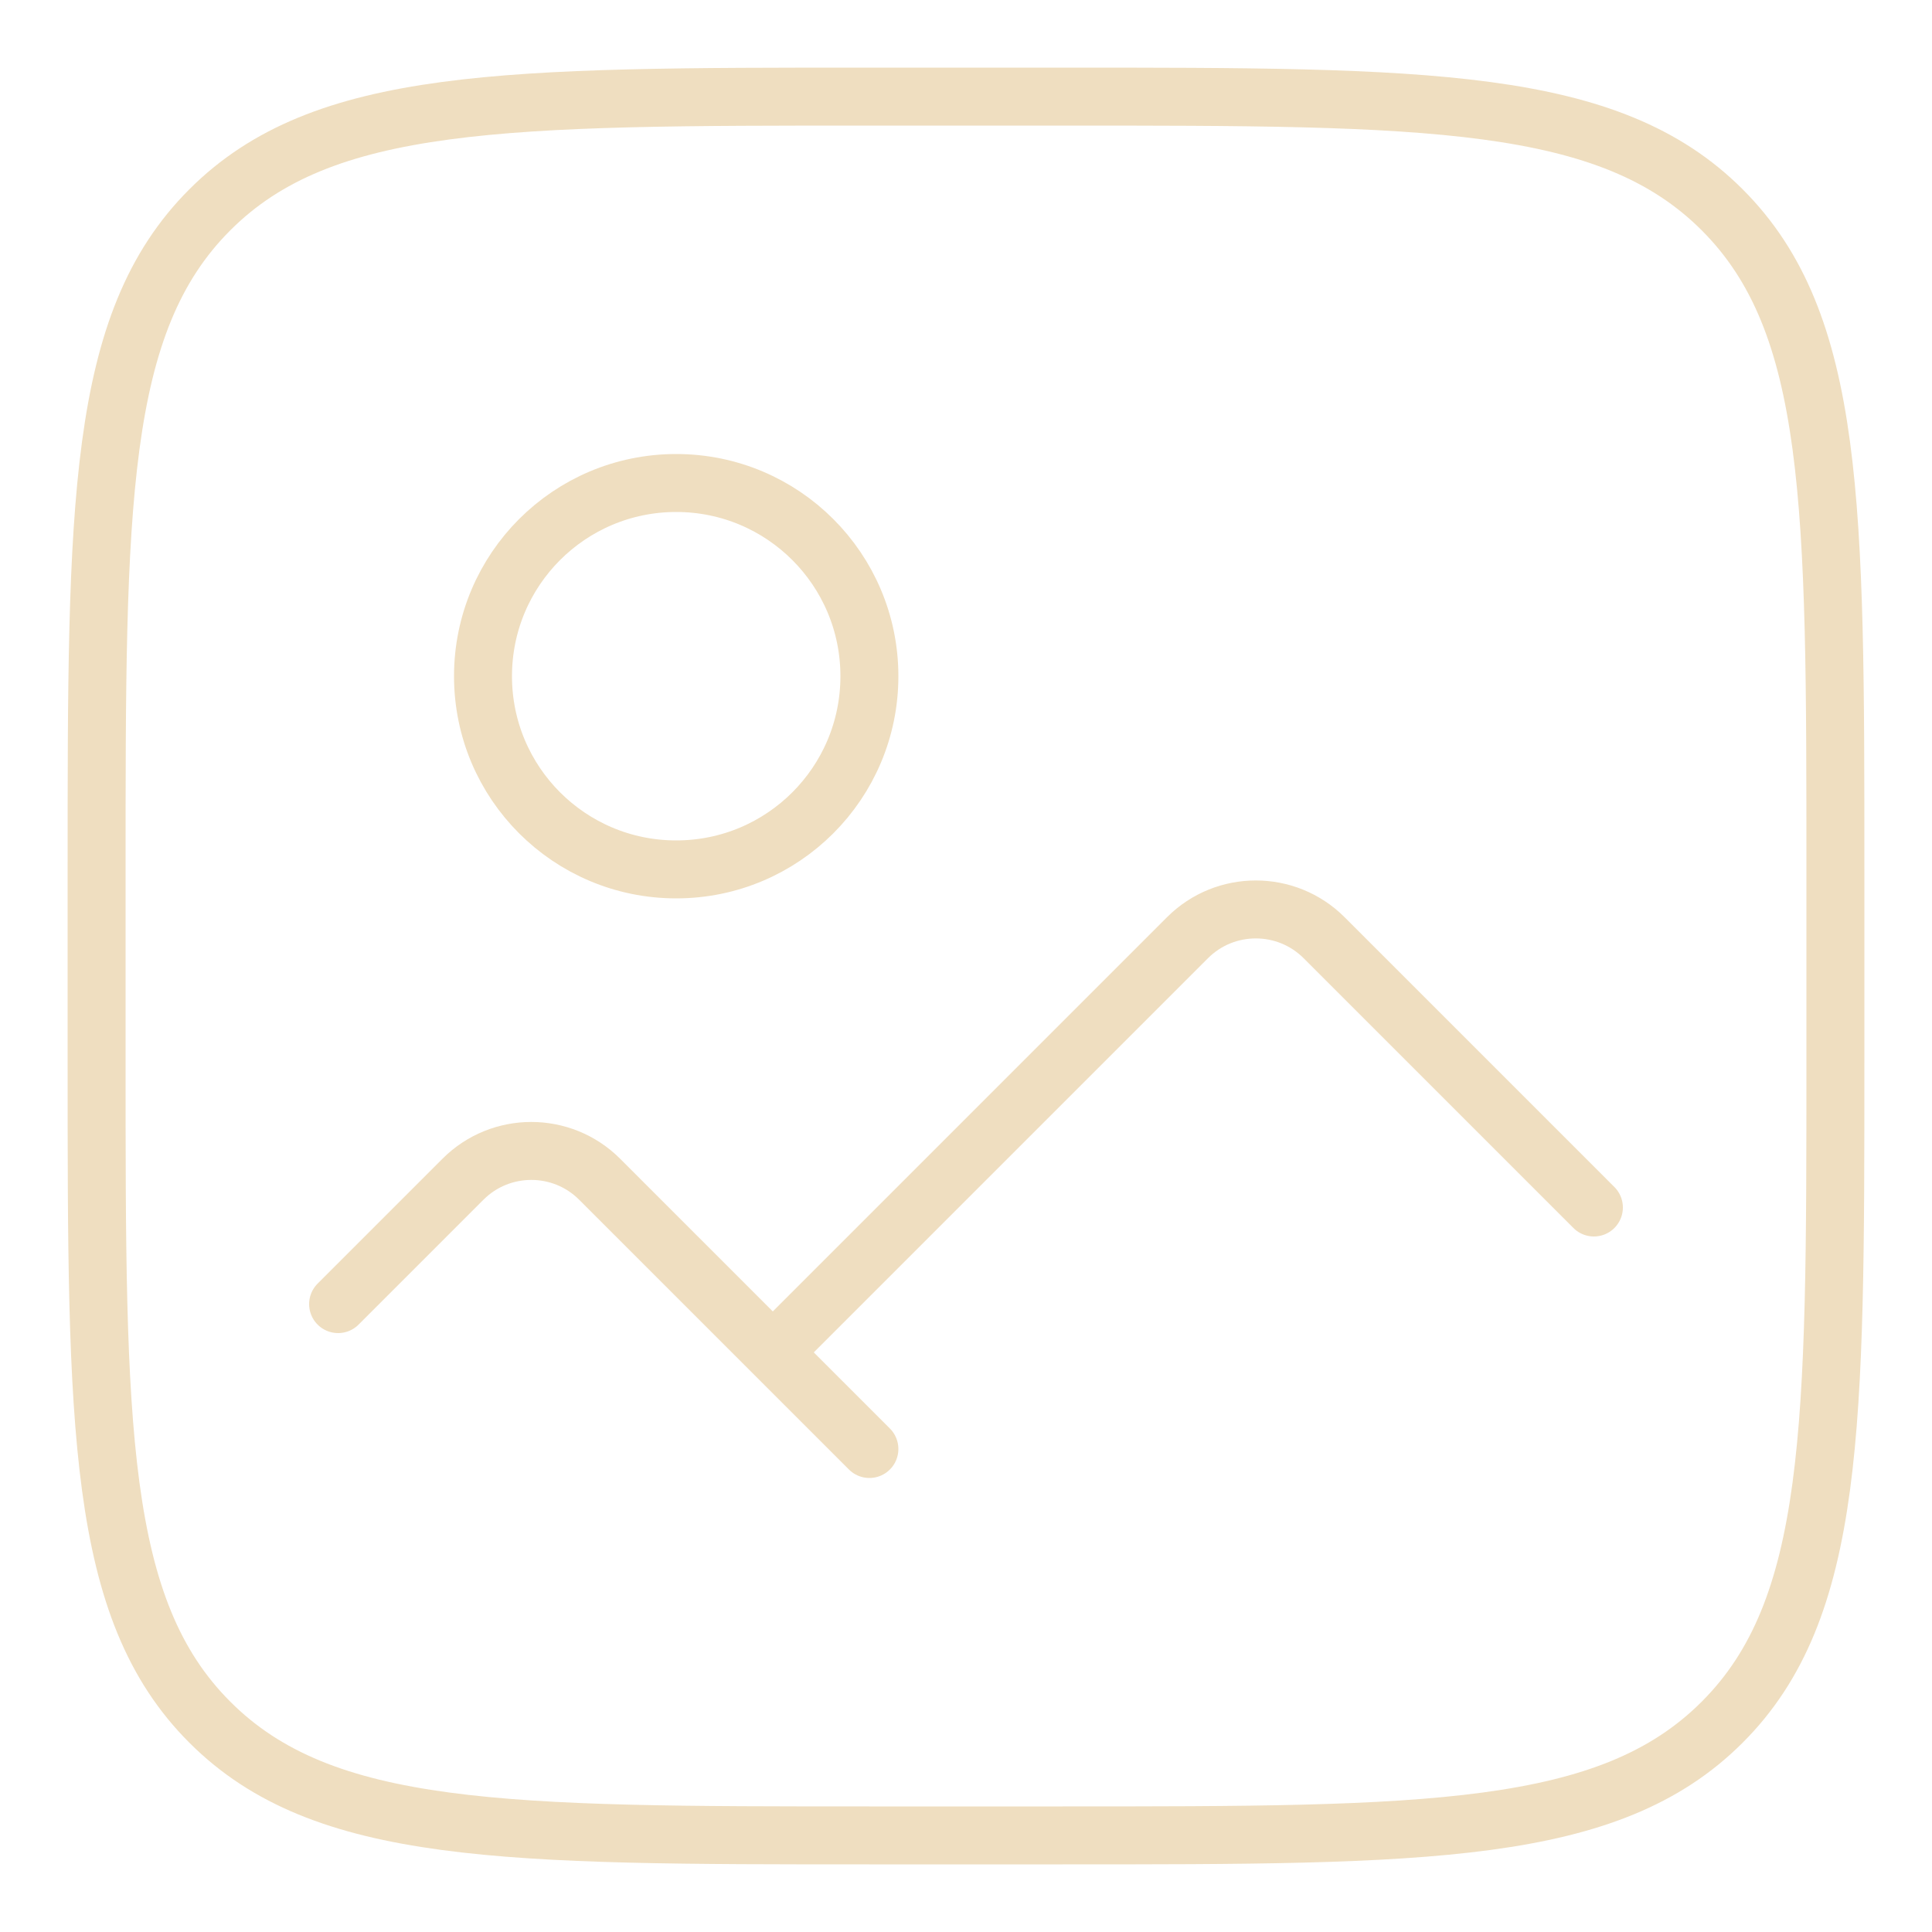
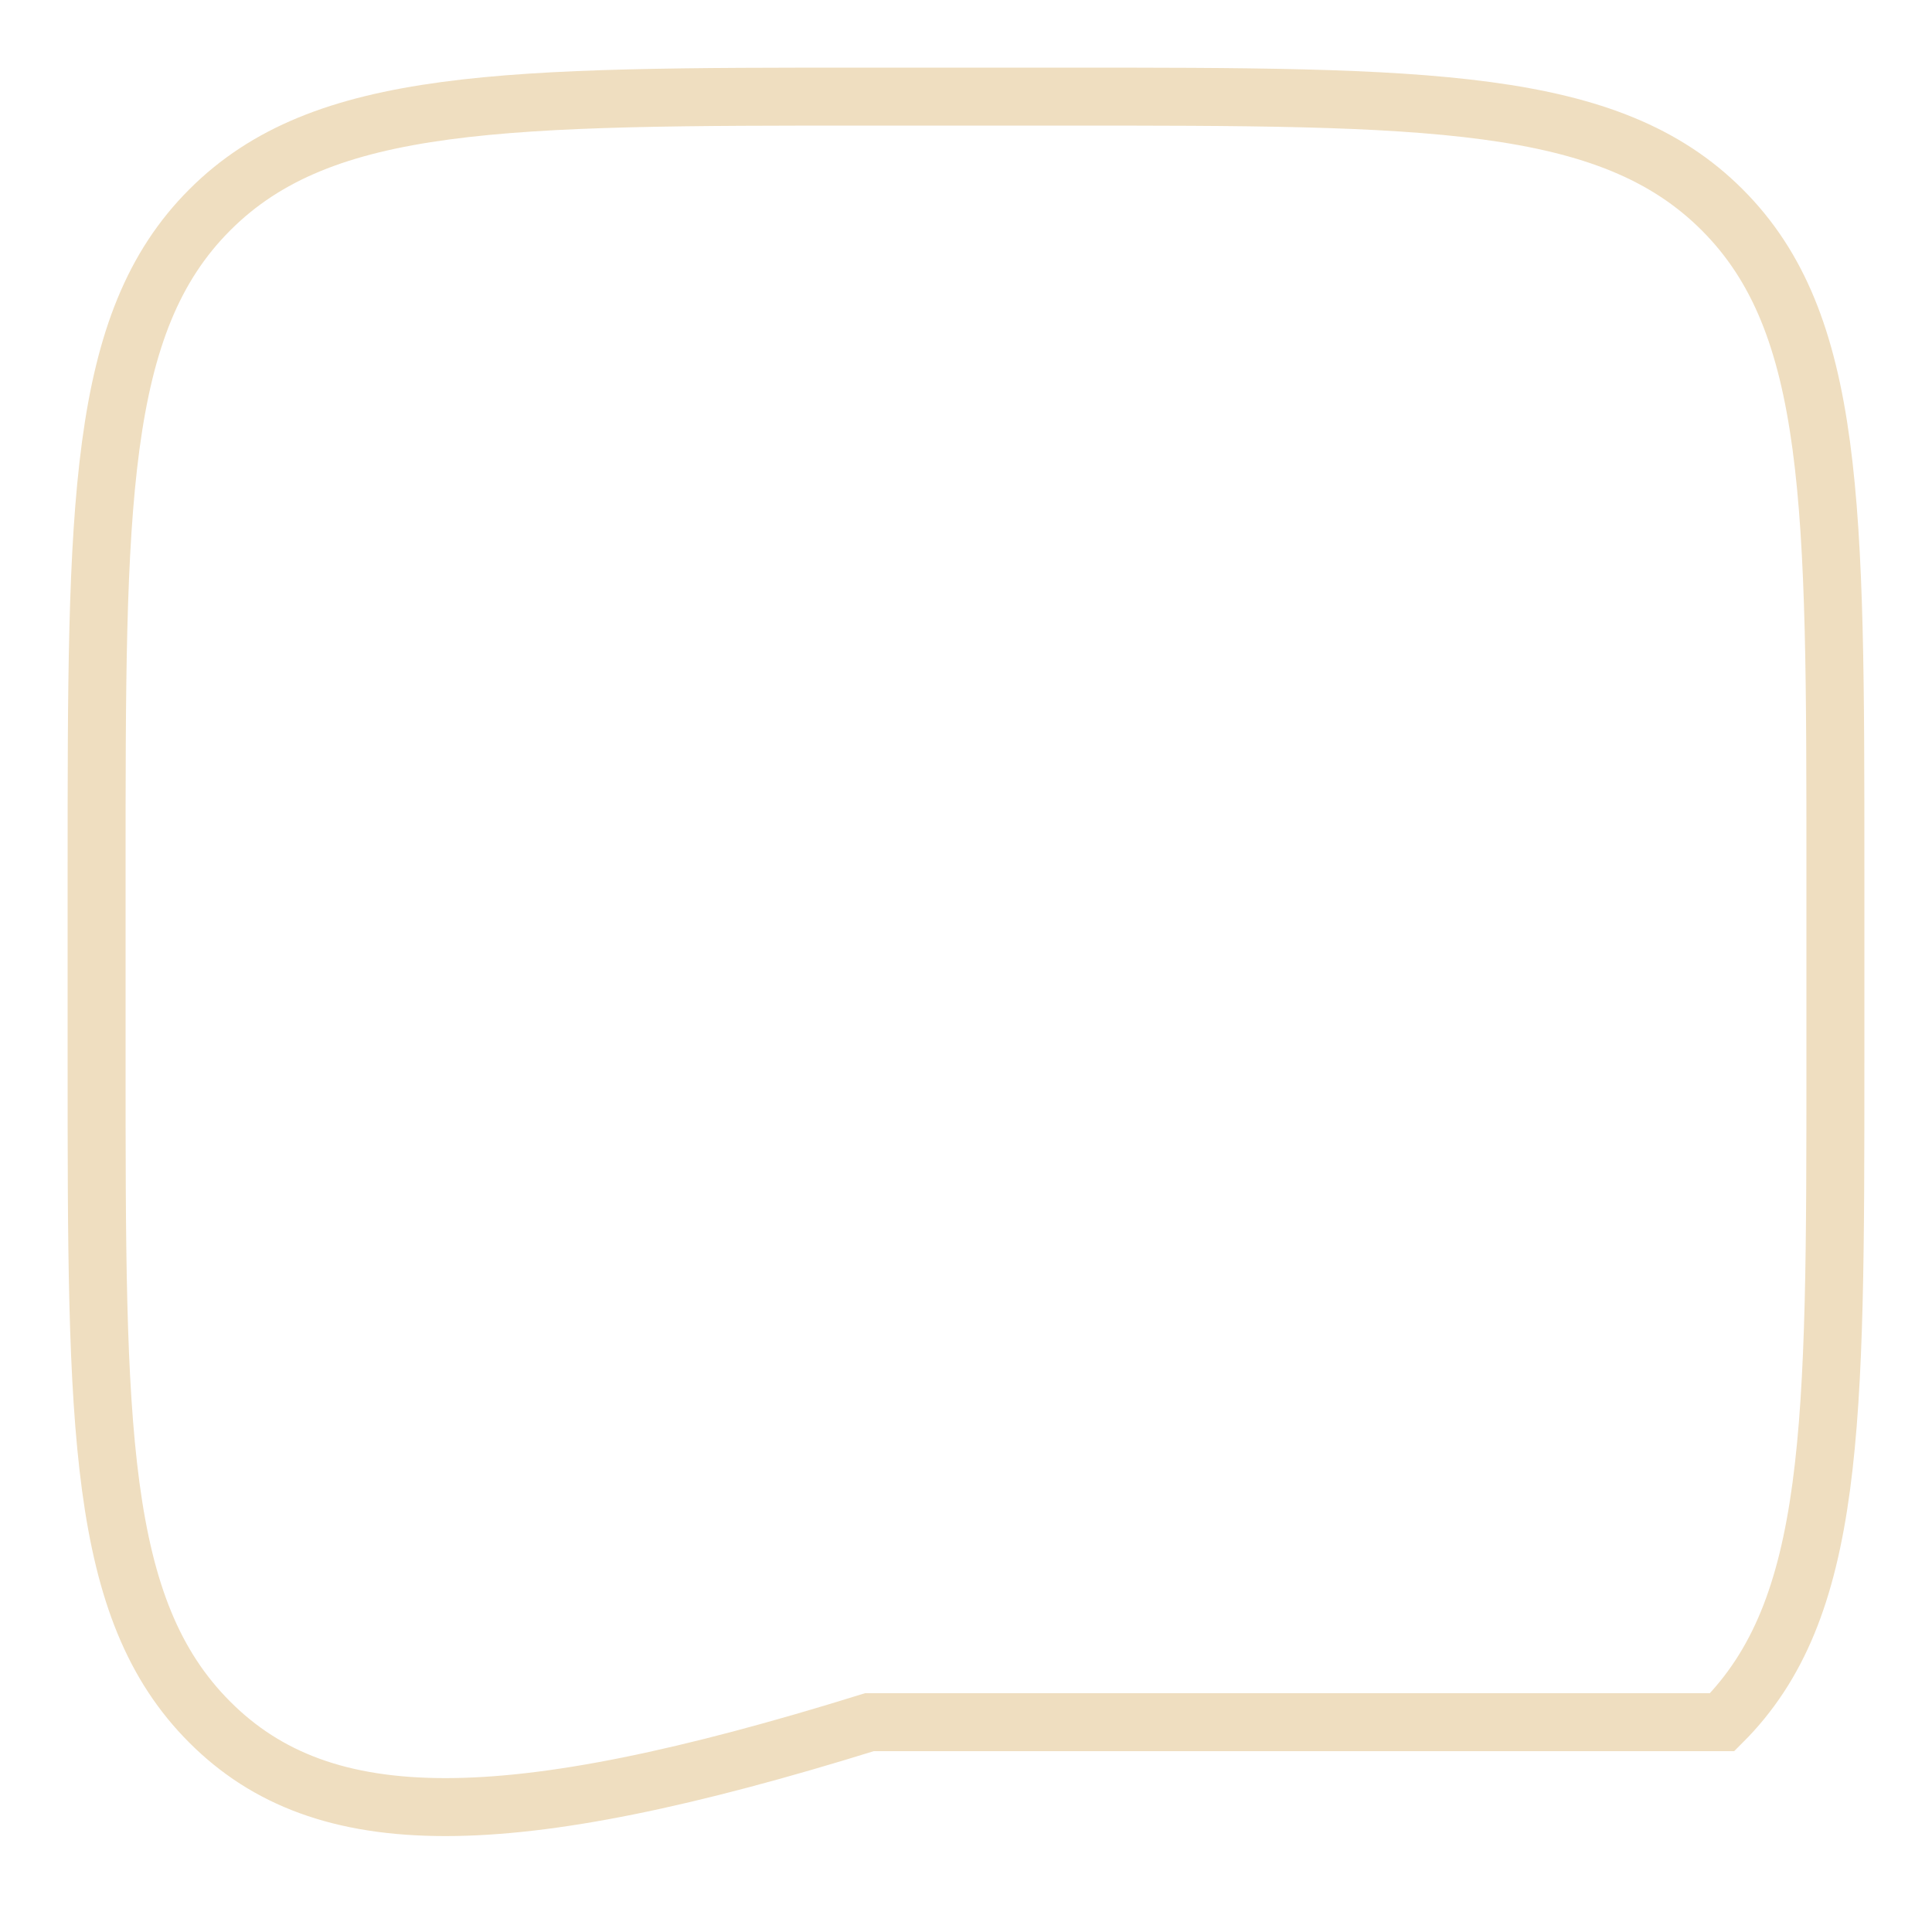
<svg xmlns="http://www.w3.org/2000/svg" width="20" height="20" viewBox="0 0 20 20" fill="none">
-   <path d="M1 9C1 5.229 1 3.343 2.172 2.172C3.343 1 5.229 1 9 1H11C14.771 1 16.657 1 17.828 2.172C19 3.343 19 5.229 19 9V11C19 14.771 19 16.657 17.828 17.828C16.657 19 14.771 19 11 19H9C5.229 19 3.343 19 2.172 17.828C1 16.657 1 14.771 1 11V9Z" stroke="#EFDEC0" stroke-width="0.6" stroke-linecap="round" />
-   <path d="M8 14L12.293 9.707C12.683 9.317 13.317 9.317 13.707 9.707L16.5 12.5M8 14L9 15M8 14L6.207 12.207C5.817 11.817 5.183 11.817 4.793 12.207L3.5 13.5M9 7C9 8.105 8.105 9 7 9C5.895 9 5 8.105 5 7C5 5.895 5.895 5 7 5C8.105 5 9 5.895 9 7Z" stroke="#EFDEC0" stroke-width="0.6" stroke-linecap="round" />
+   <path d="M1 9C1 5.229 1 3.343 2.172 2.172C3.343 1 5.229 1 9 1H11C14.771 1 16.657 1 17.828 2.172C19 3.343 19 5.229 19 9V11C19 14.771 19 16.657 17.828 17.828H9C5.229 19 3.343 19 2.172 17.828C1 16.657 1 14.771 1 11V9Z" stroke="#EFDEC0" stroke-width="0.6" stroke-linecap="round" />
</svg>